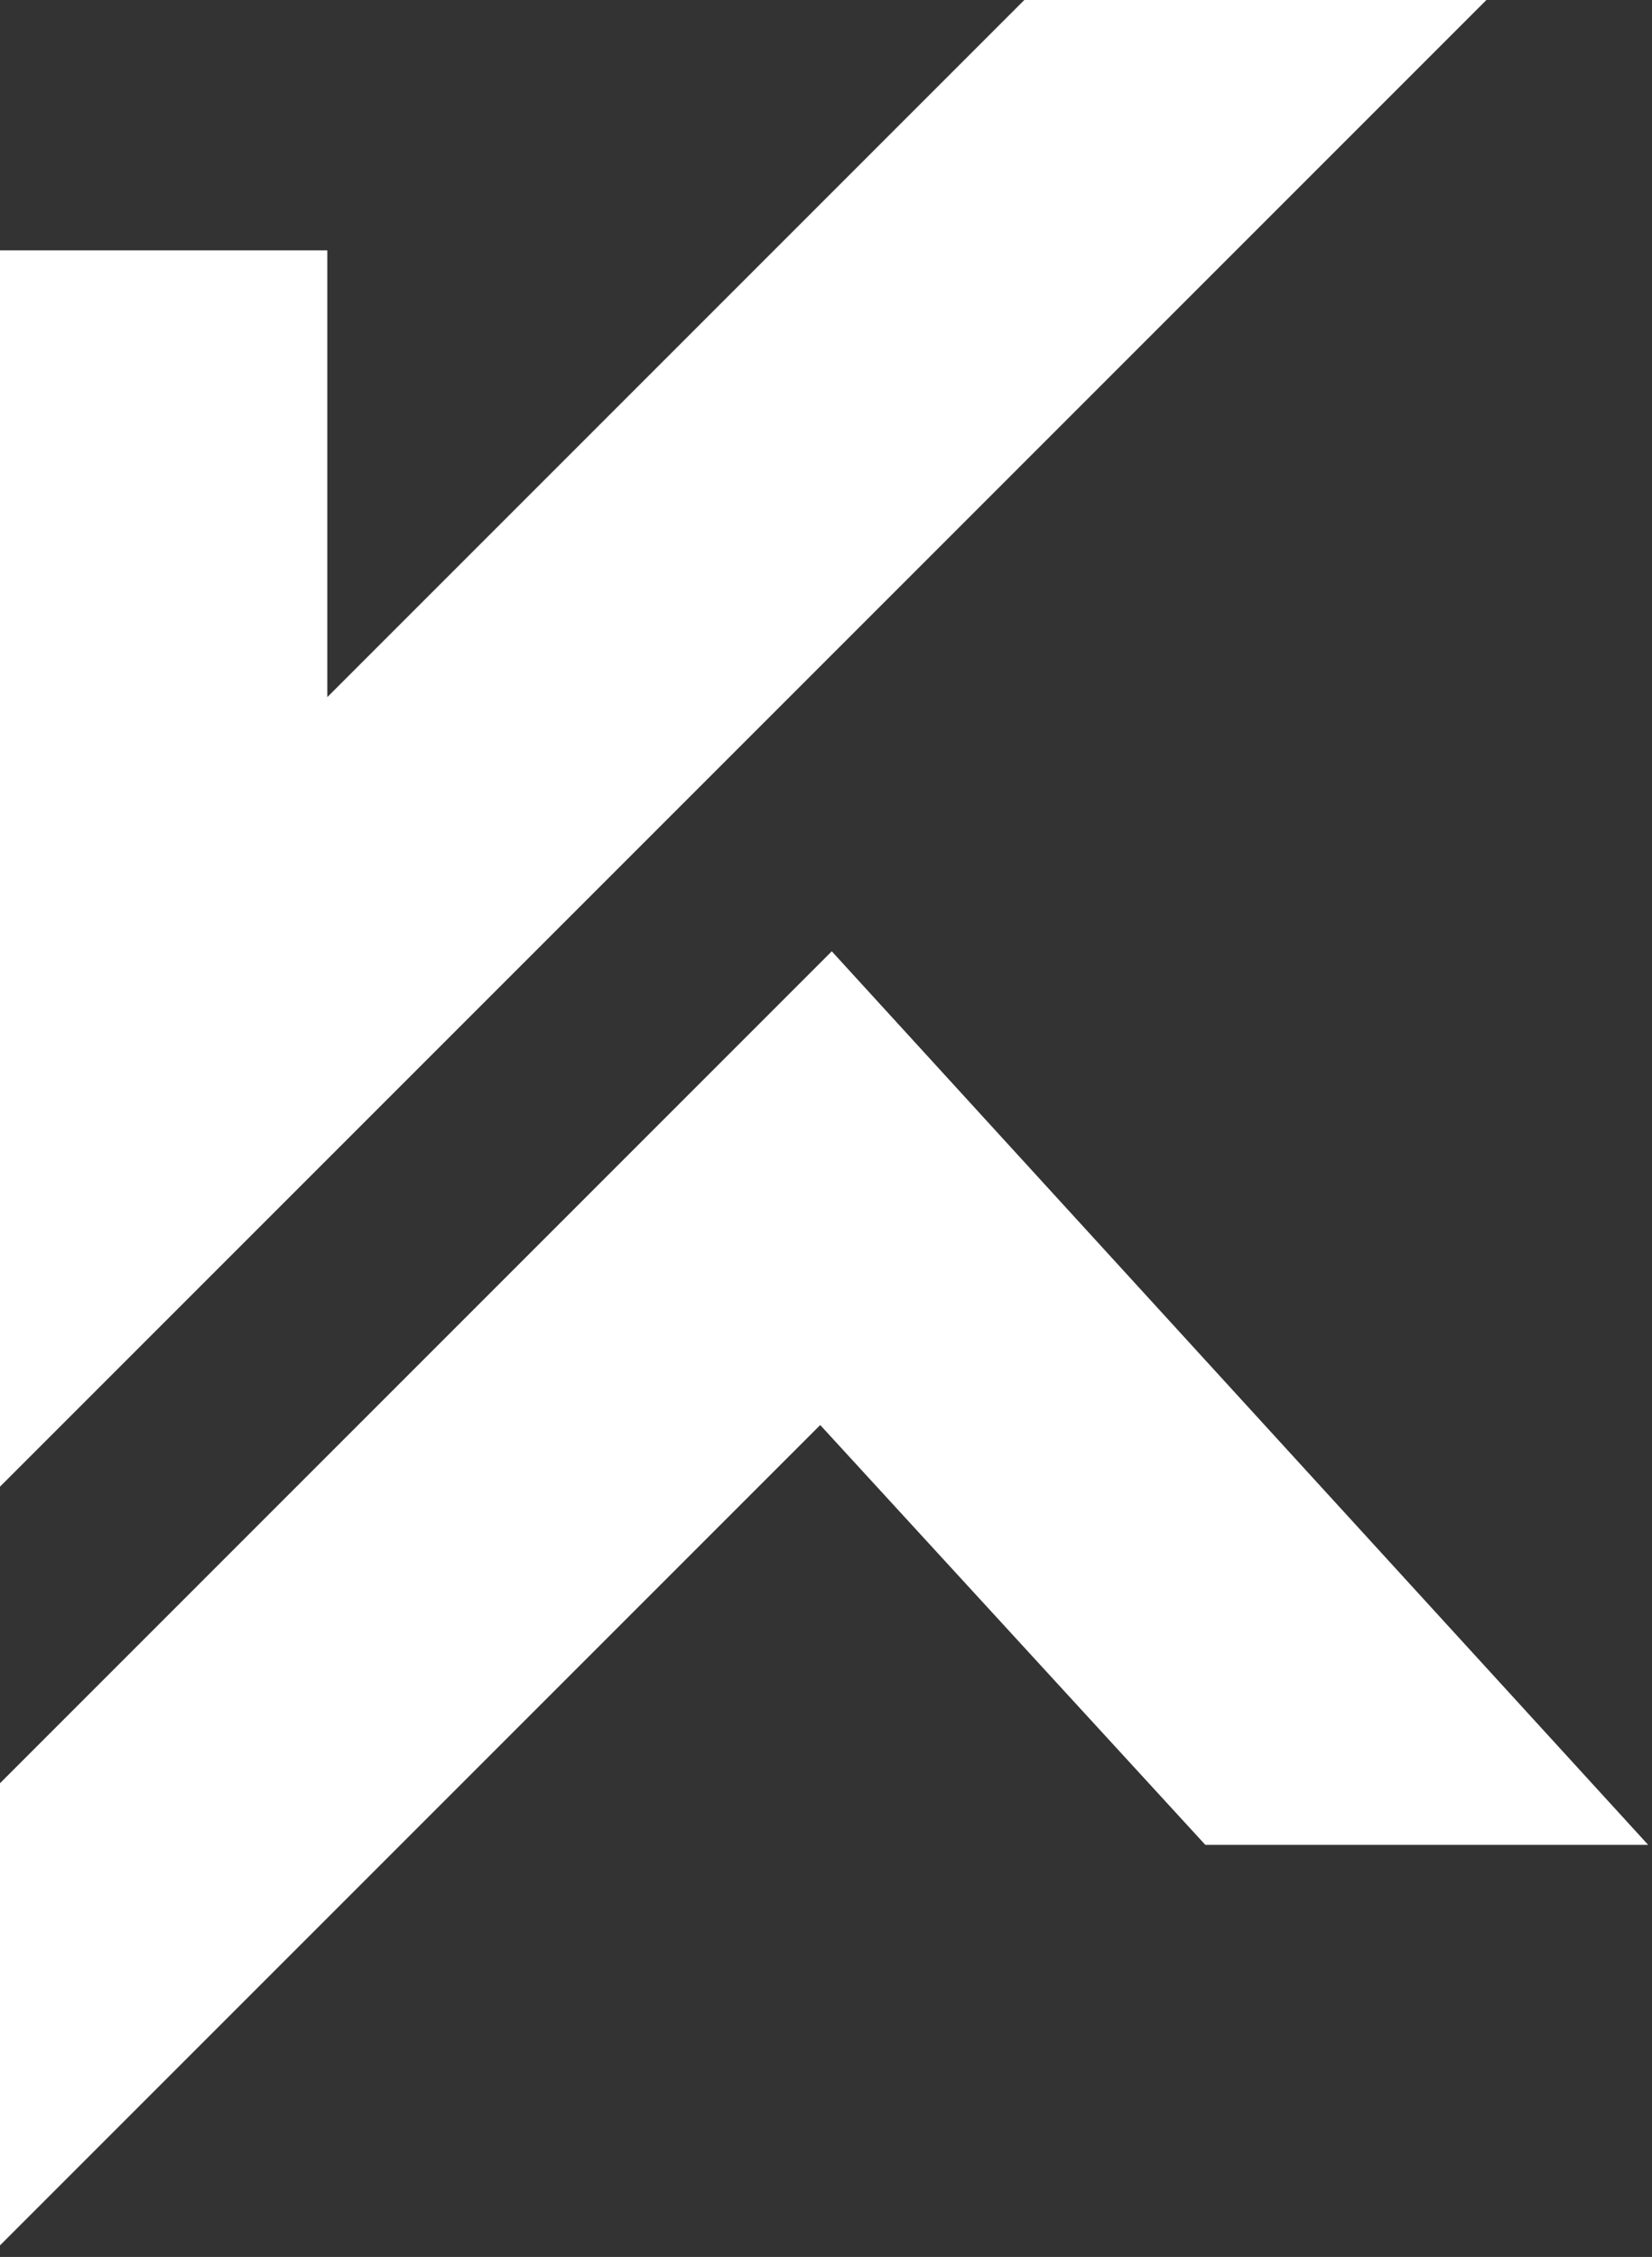
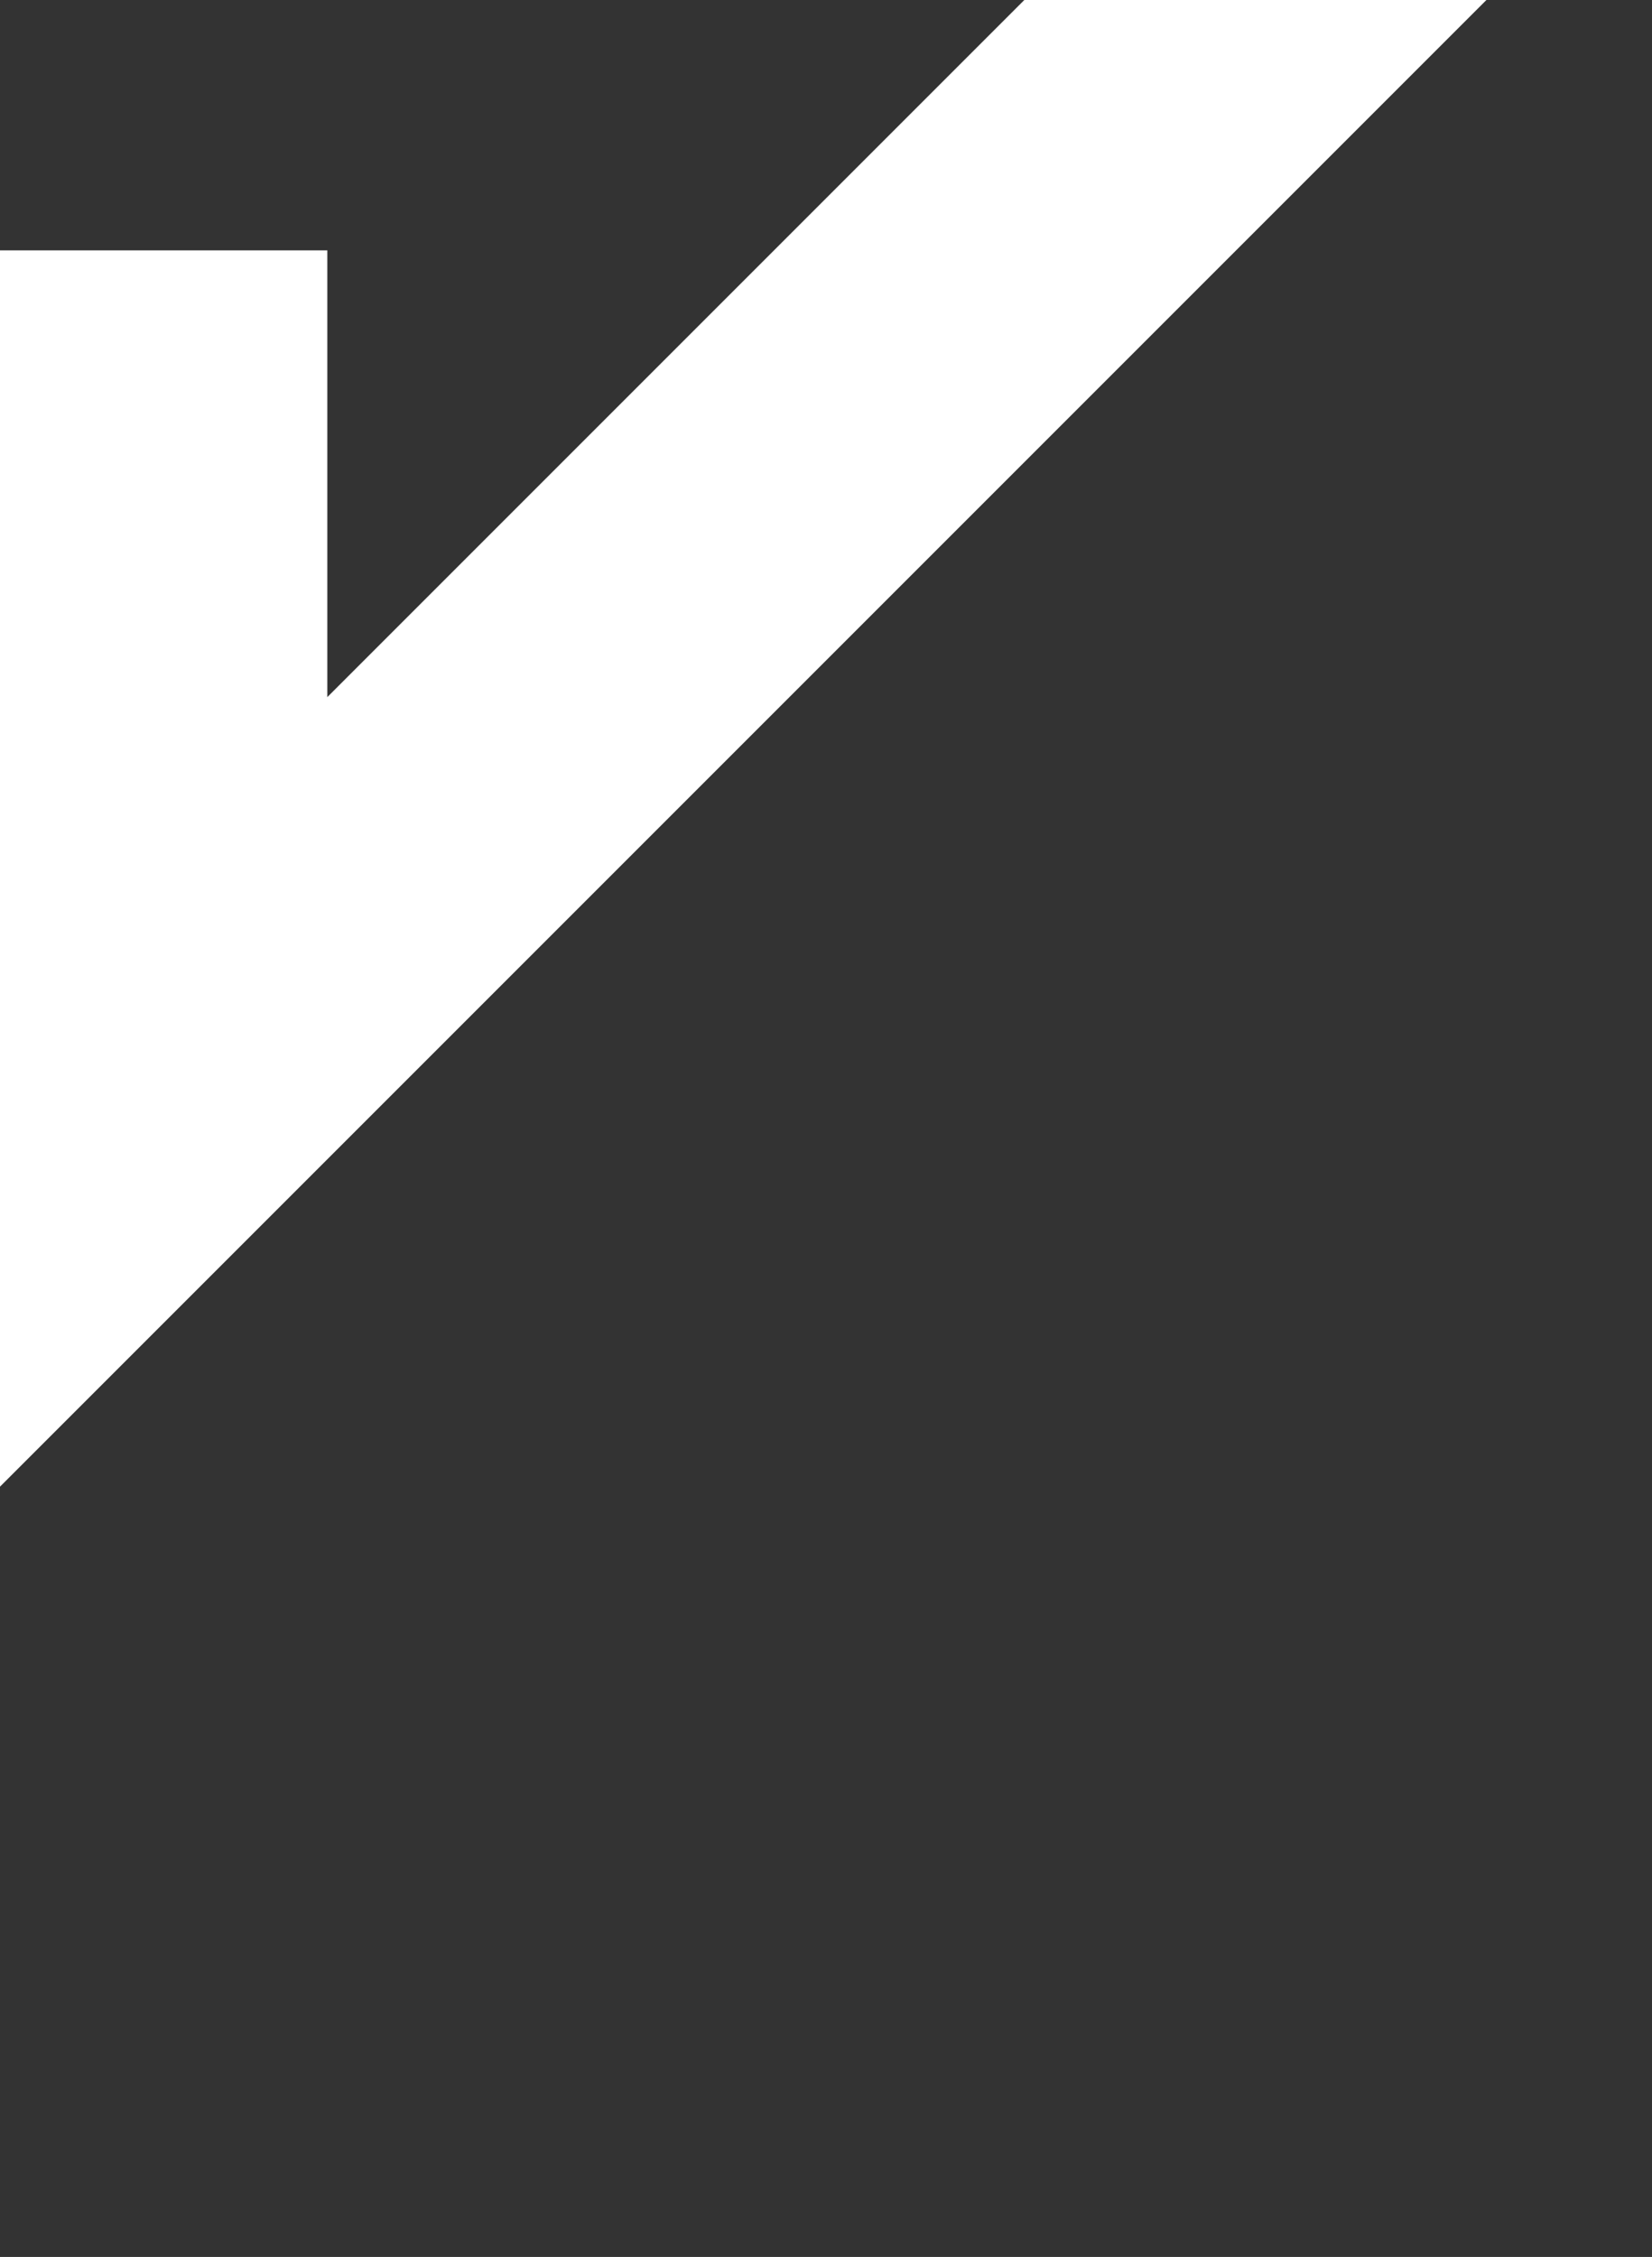
<svg xmlns="http://www.w3.org/2000/svg" id="Ebene_1" viewBox="0 0 42.9 58.6">
  <rect x="0" y="0" width="42.9" height="58.6" fill="#333333" stroke="none" />
  <defs>
    <style>      .st0 {        fill: #fff;      }    </style>
  </defs>
  <polygon class="st0" points="26.6 0 8.5 18.1 8.5 6.5 0 6.5 0 38.6 38.6 0 26.6 0" />
-   <polygon class="st0" points="21.6 24.7 .2 46.1 0 46.3 0 58.3 21.3 37 31.3 47.9 42.8 47.9 21.6 24.7" />
</svg>